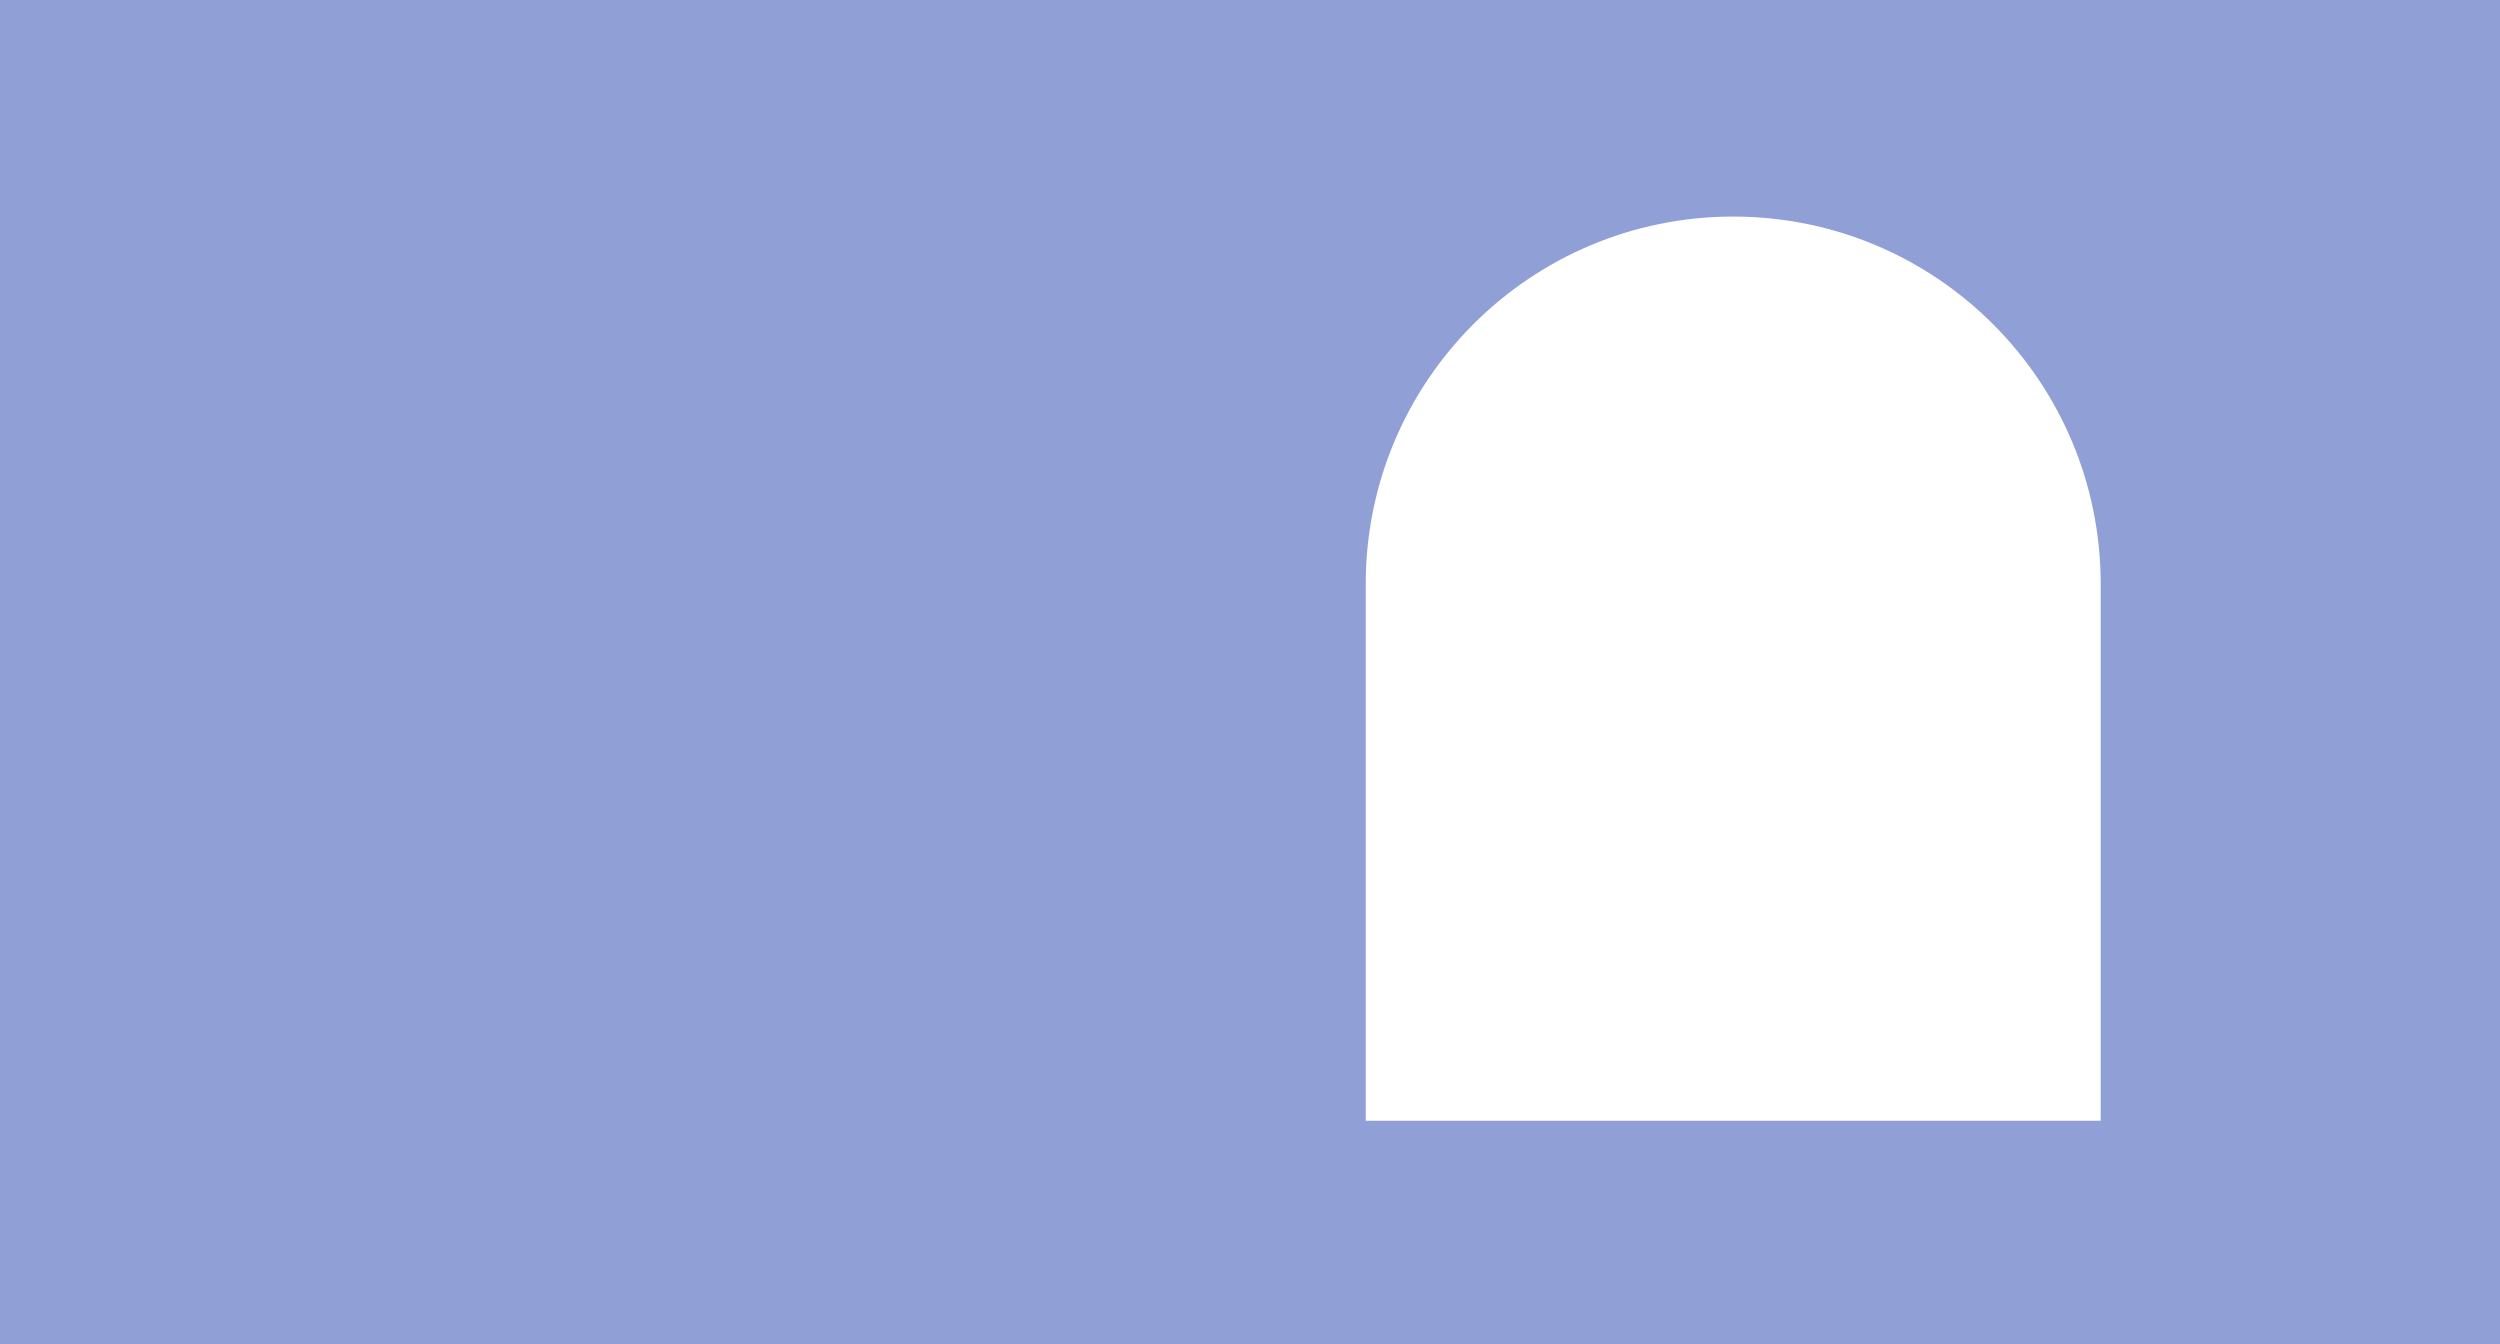
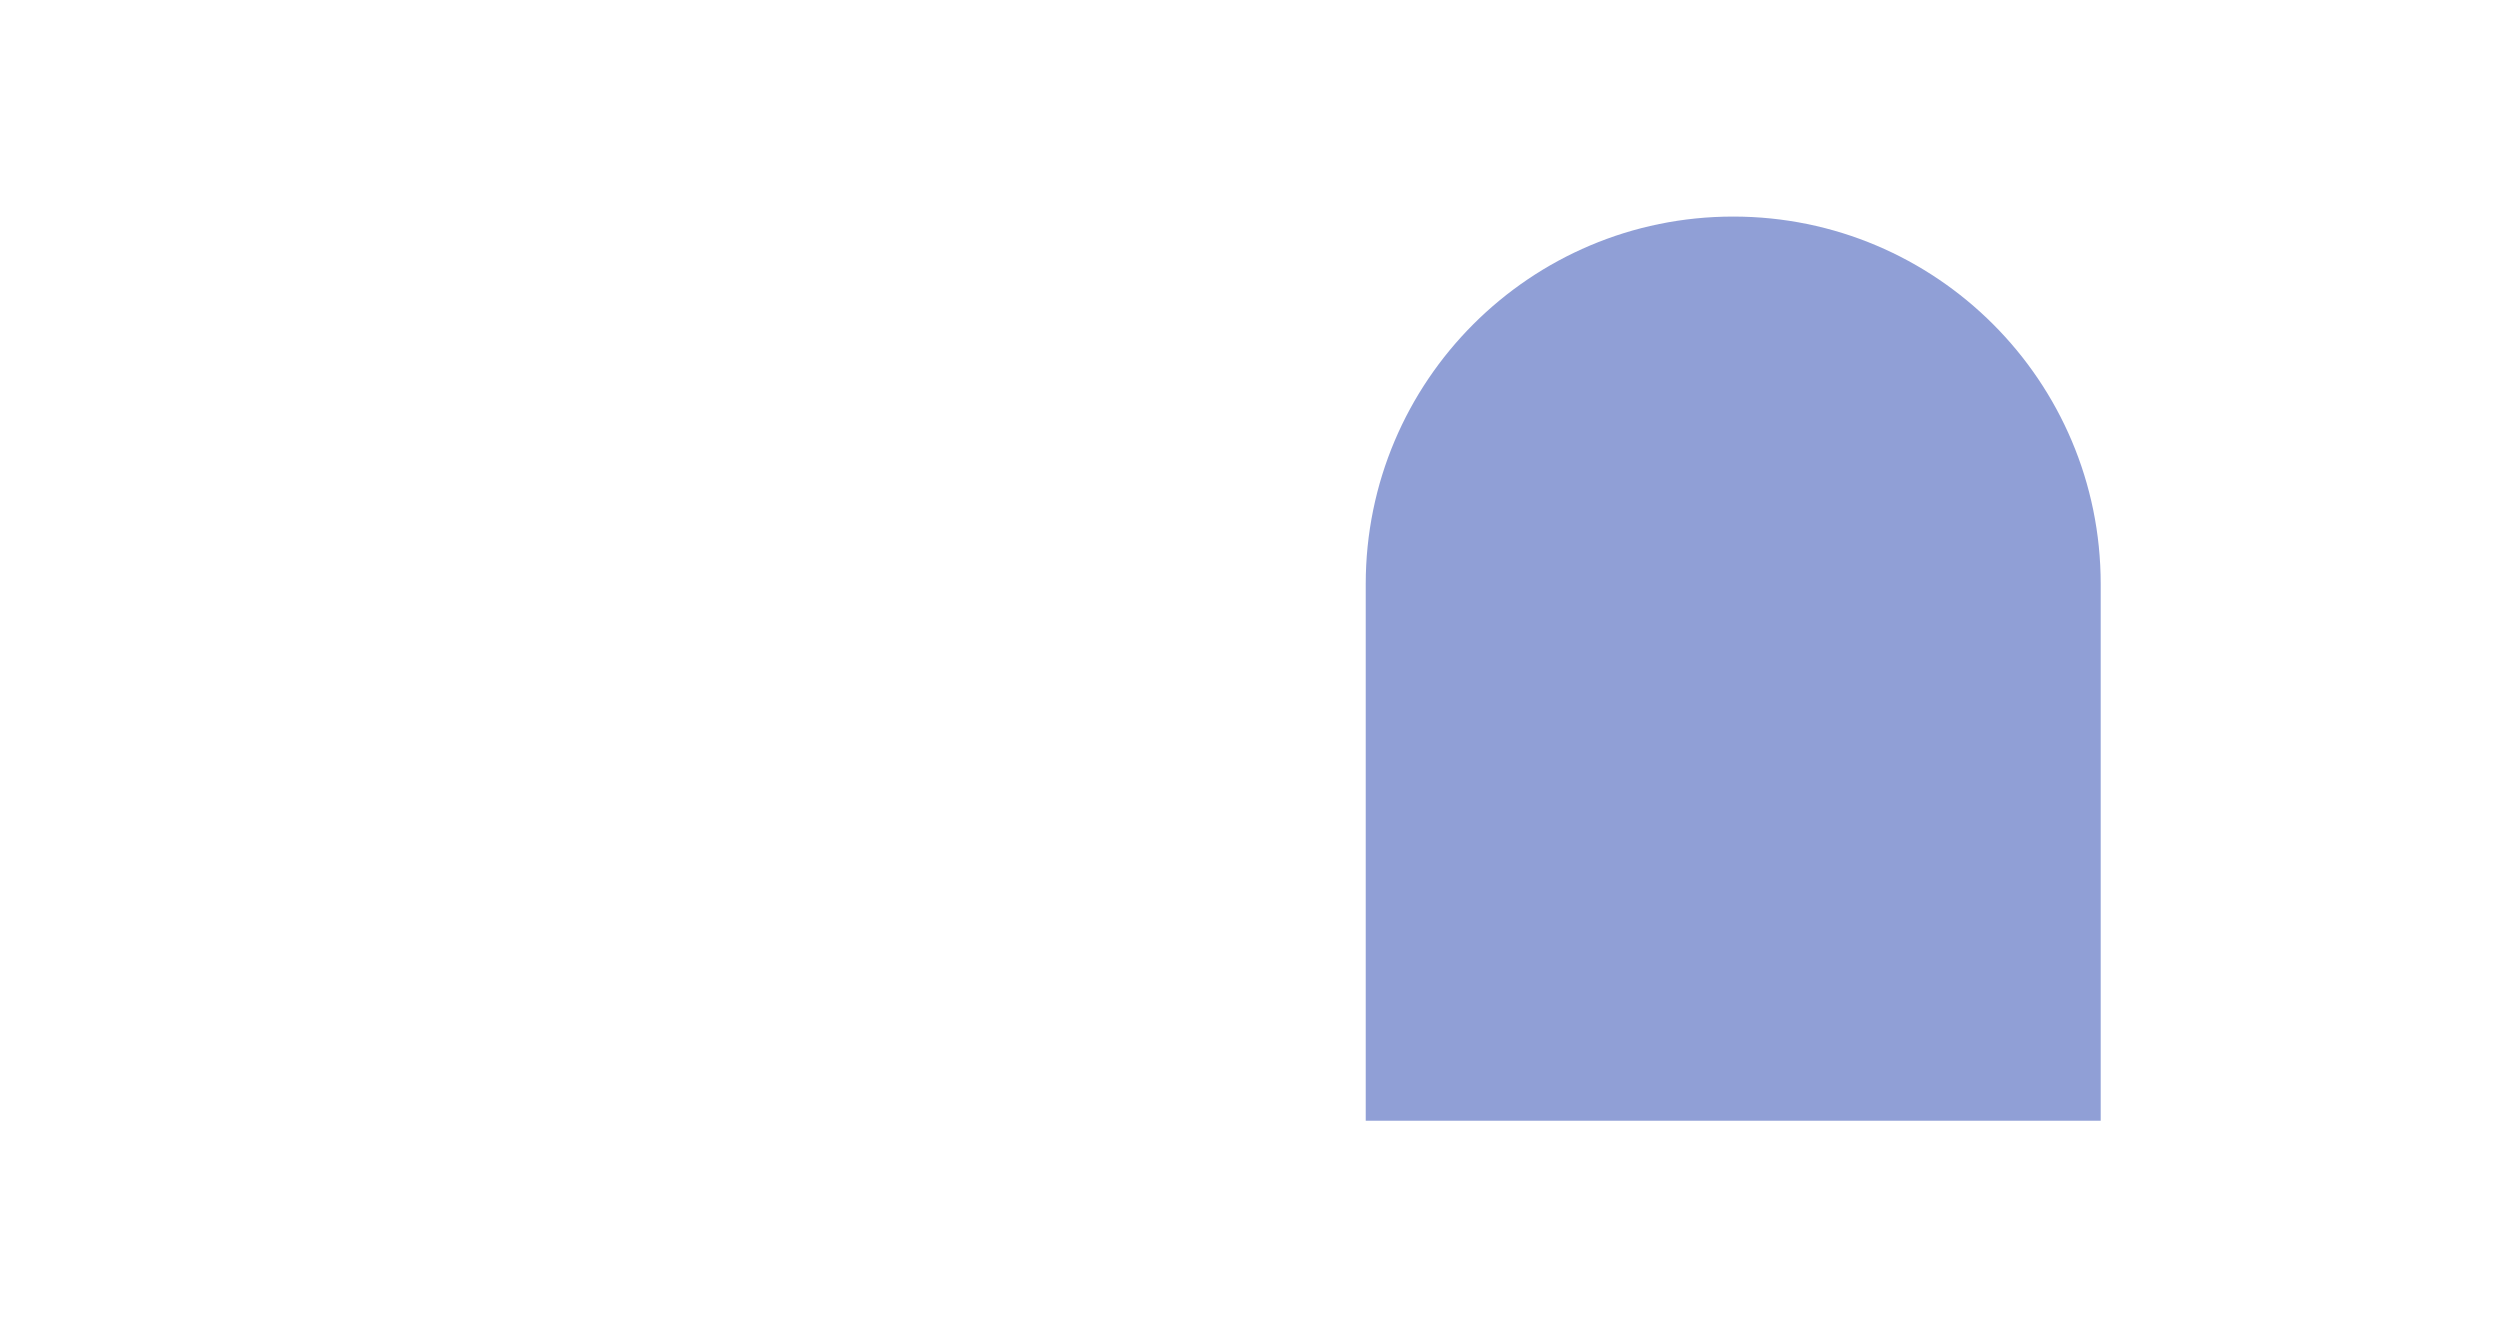
<svg xmlns="http://www.w3.org/2000/svg" width="1847" height="993" viewBox="0 0 1847 993" fill="none">
-   <path fill-rule="evenodd" clip-rule="evenodd" d="M1847 0H0V993H1847V0ZM1280.5 160C1130.55 160 1009 281.555 1009 431.5V828H1552V431.5C1552 281.555 1430.45 160 1280.5 160Z" fill="#909FD6" />
+   <path fill-rule="evenodd" clip-rule="evenodd" d="M1847 0H0V993V0ZM1280.5 160C1130.55 160 1009 281.555 1009 431.5V828H1552V431.5C1552 281.555 1430.45 160 1280.5 160Z" fill="#909FD6" />
</svg>